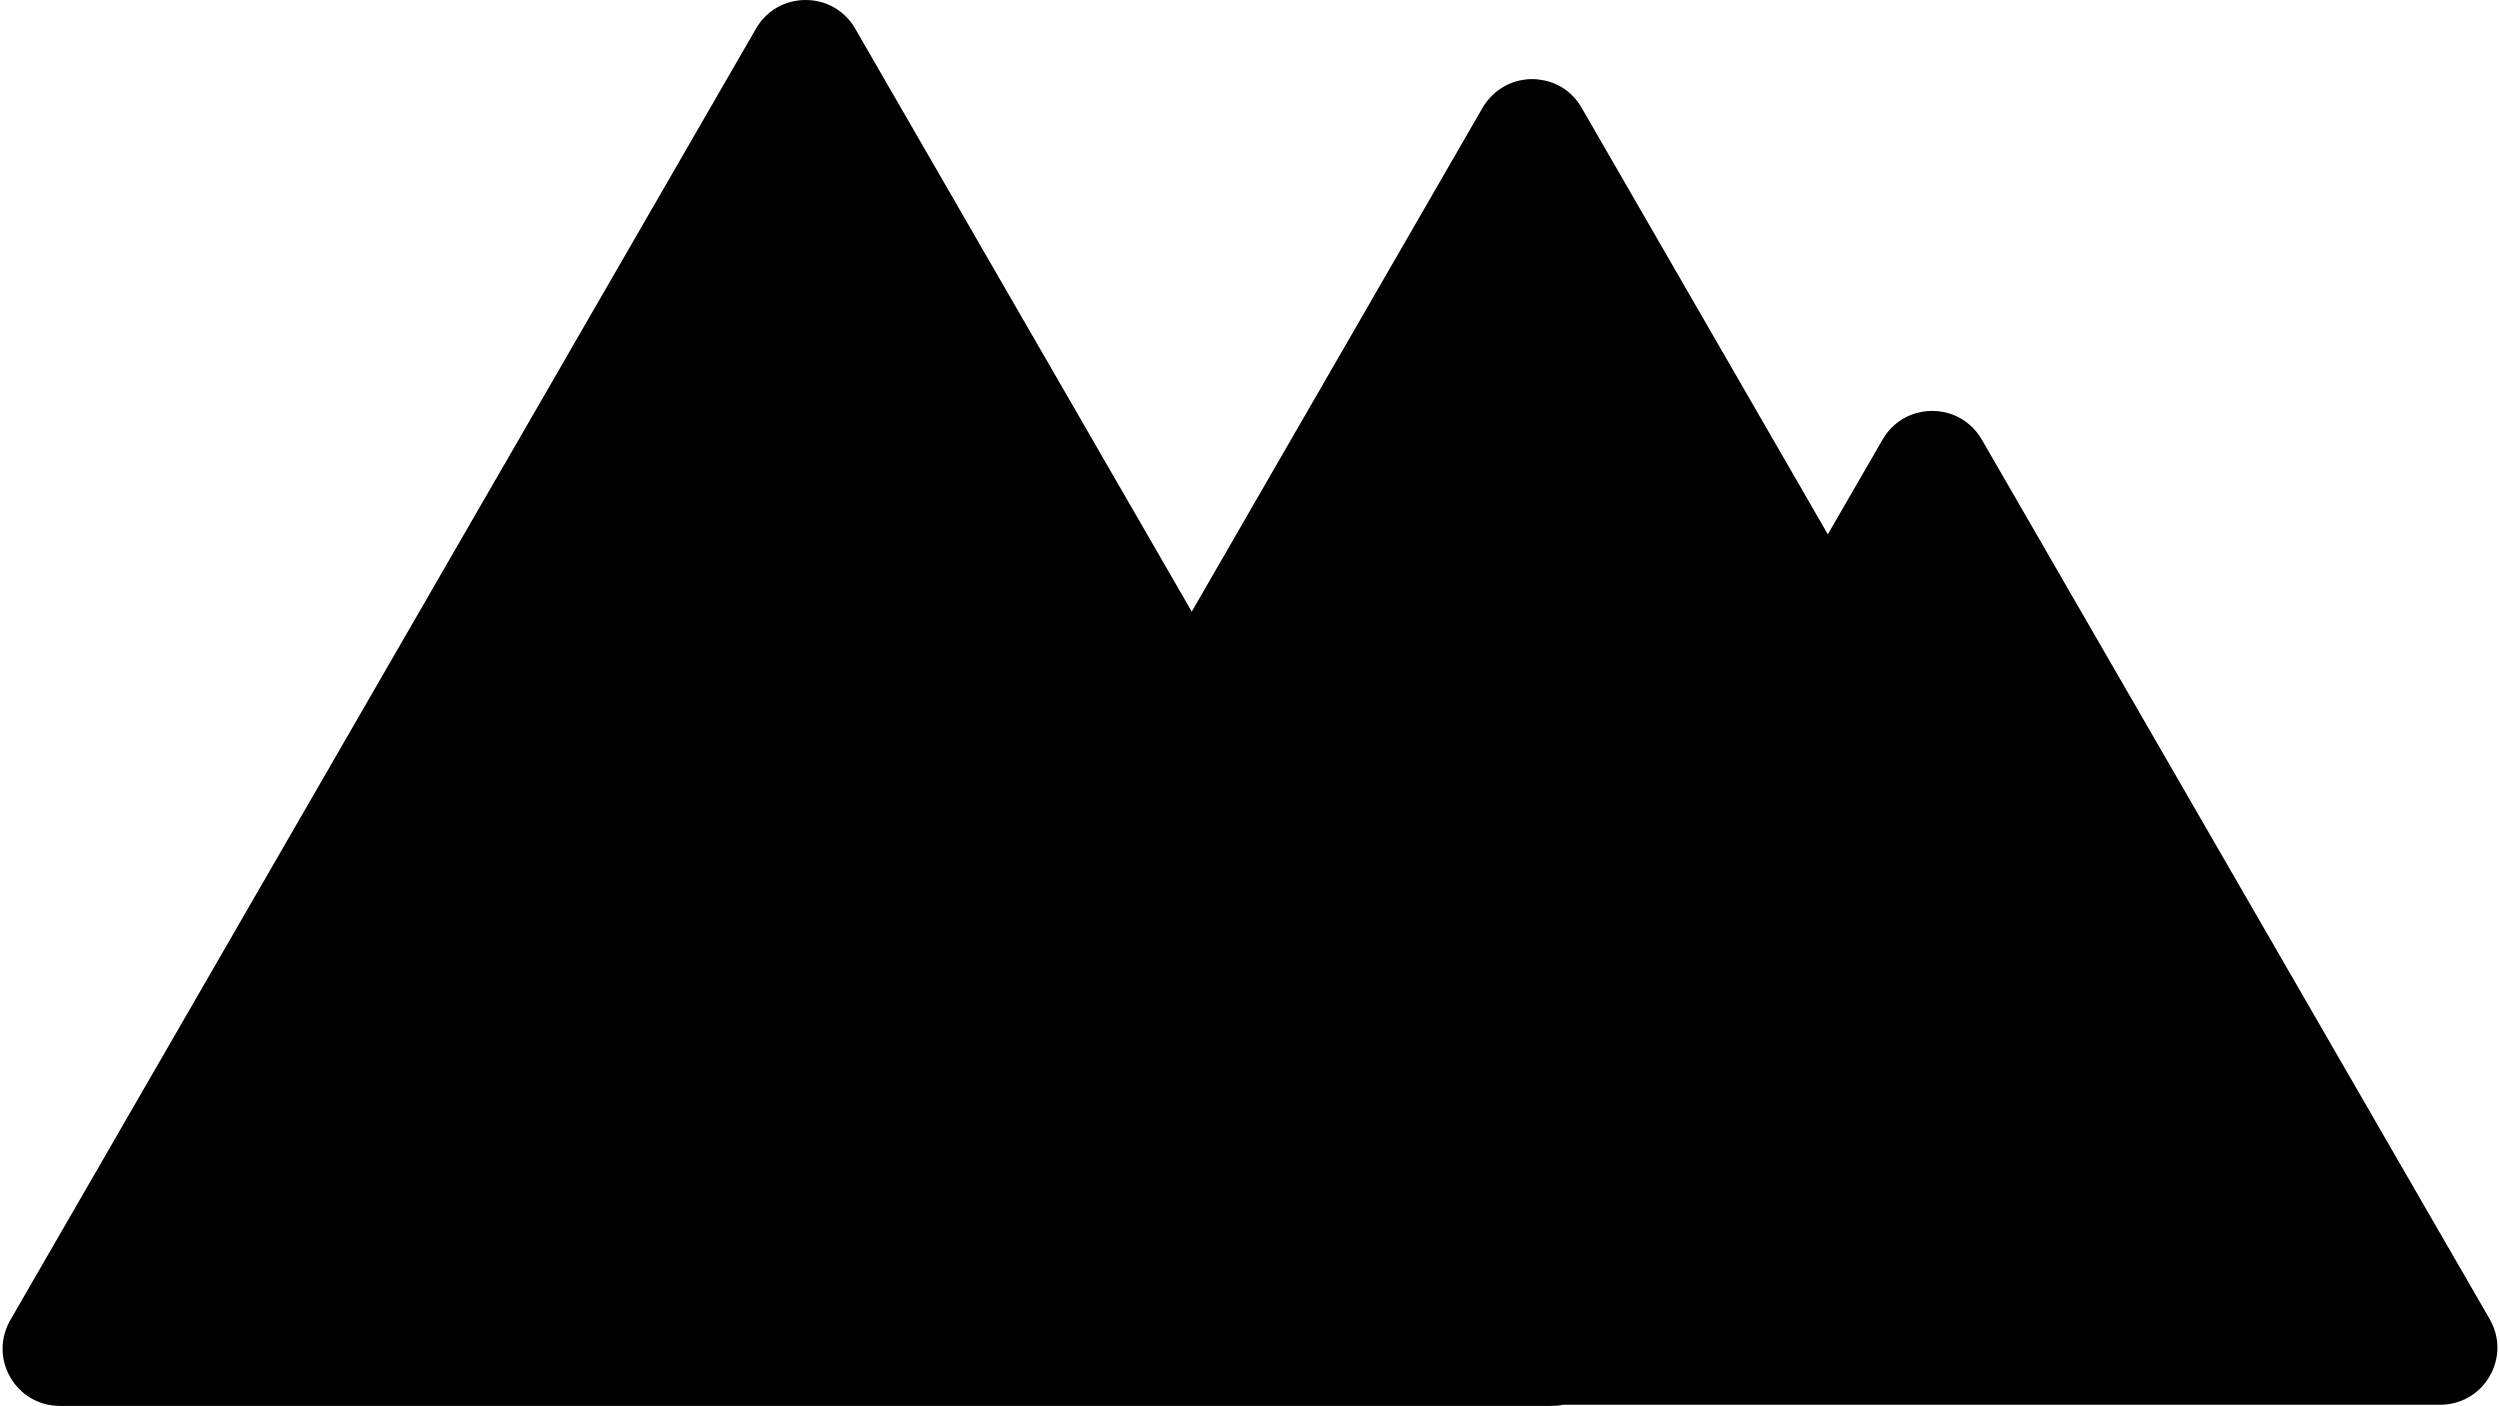
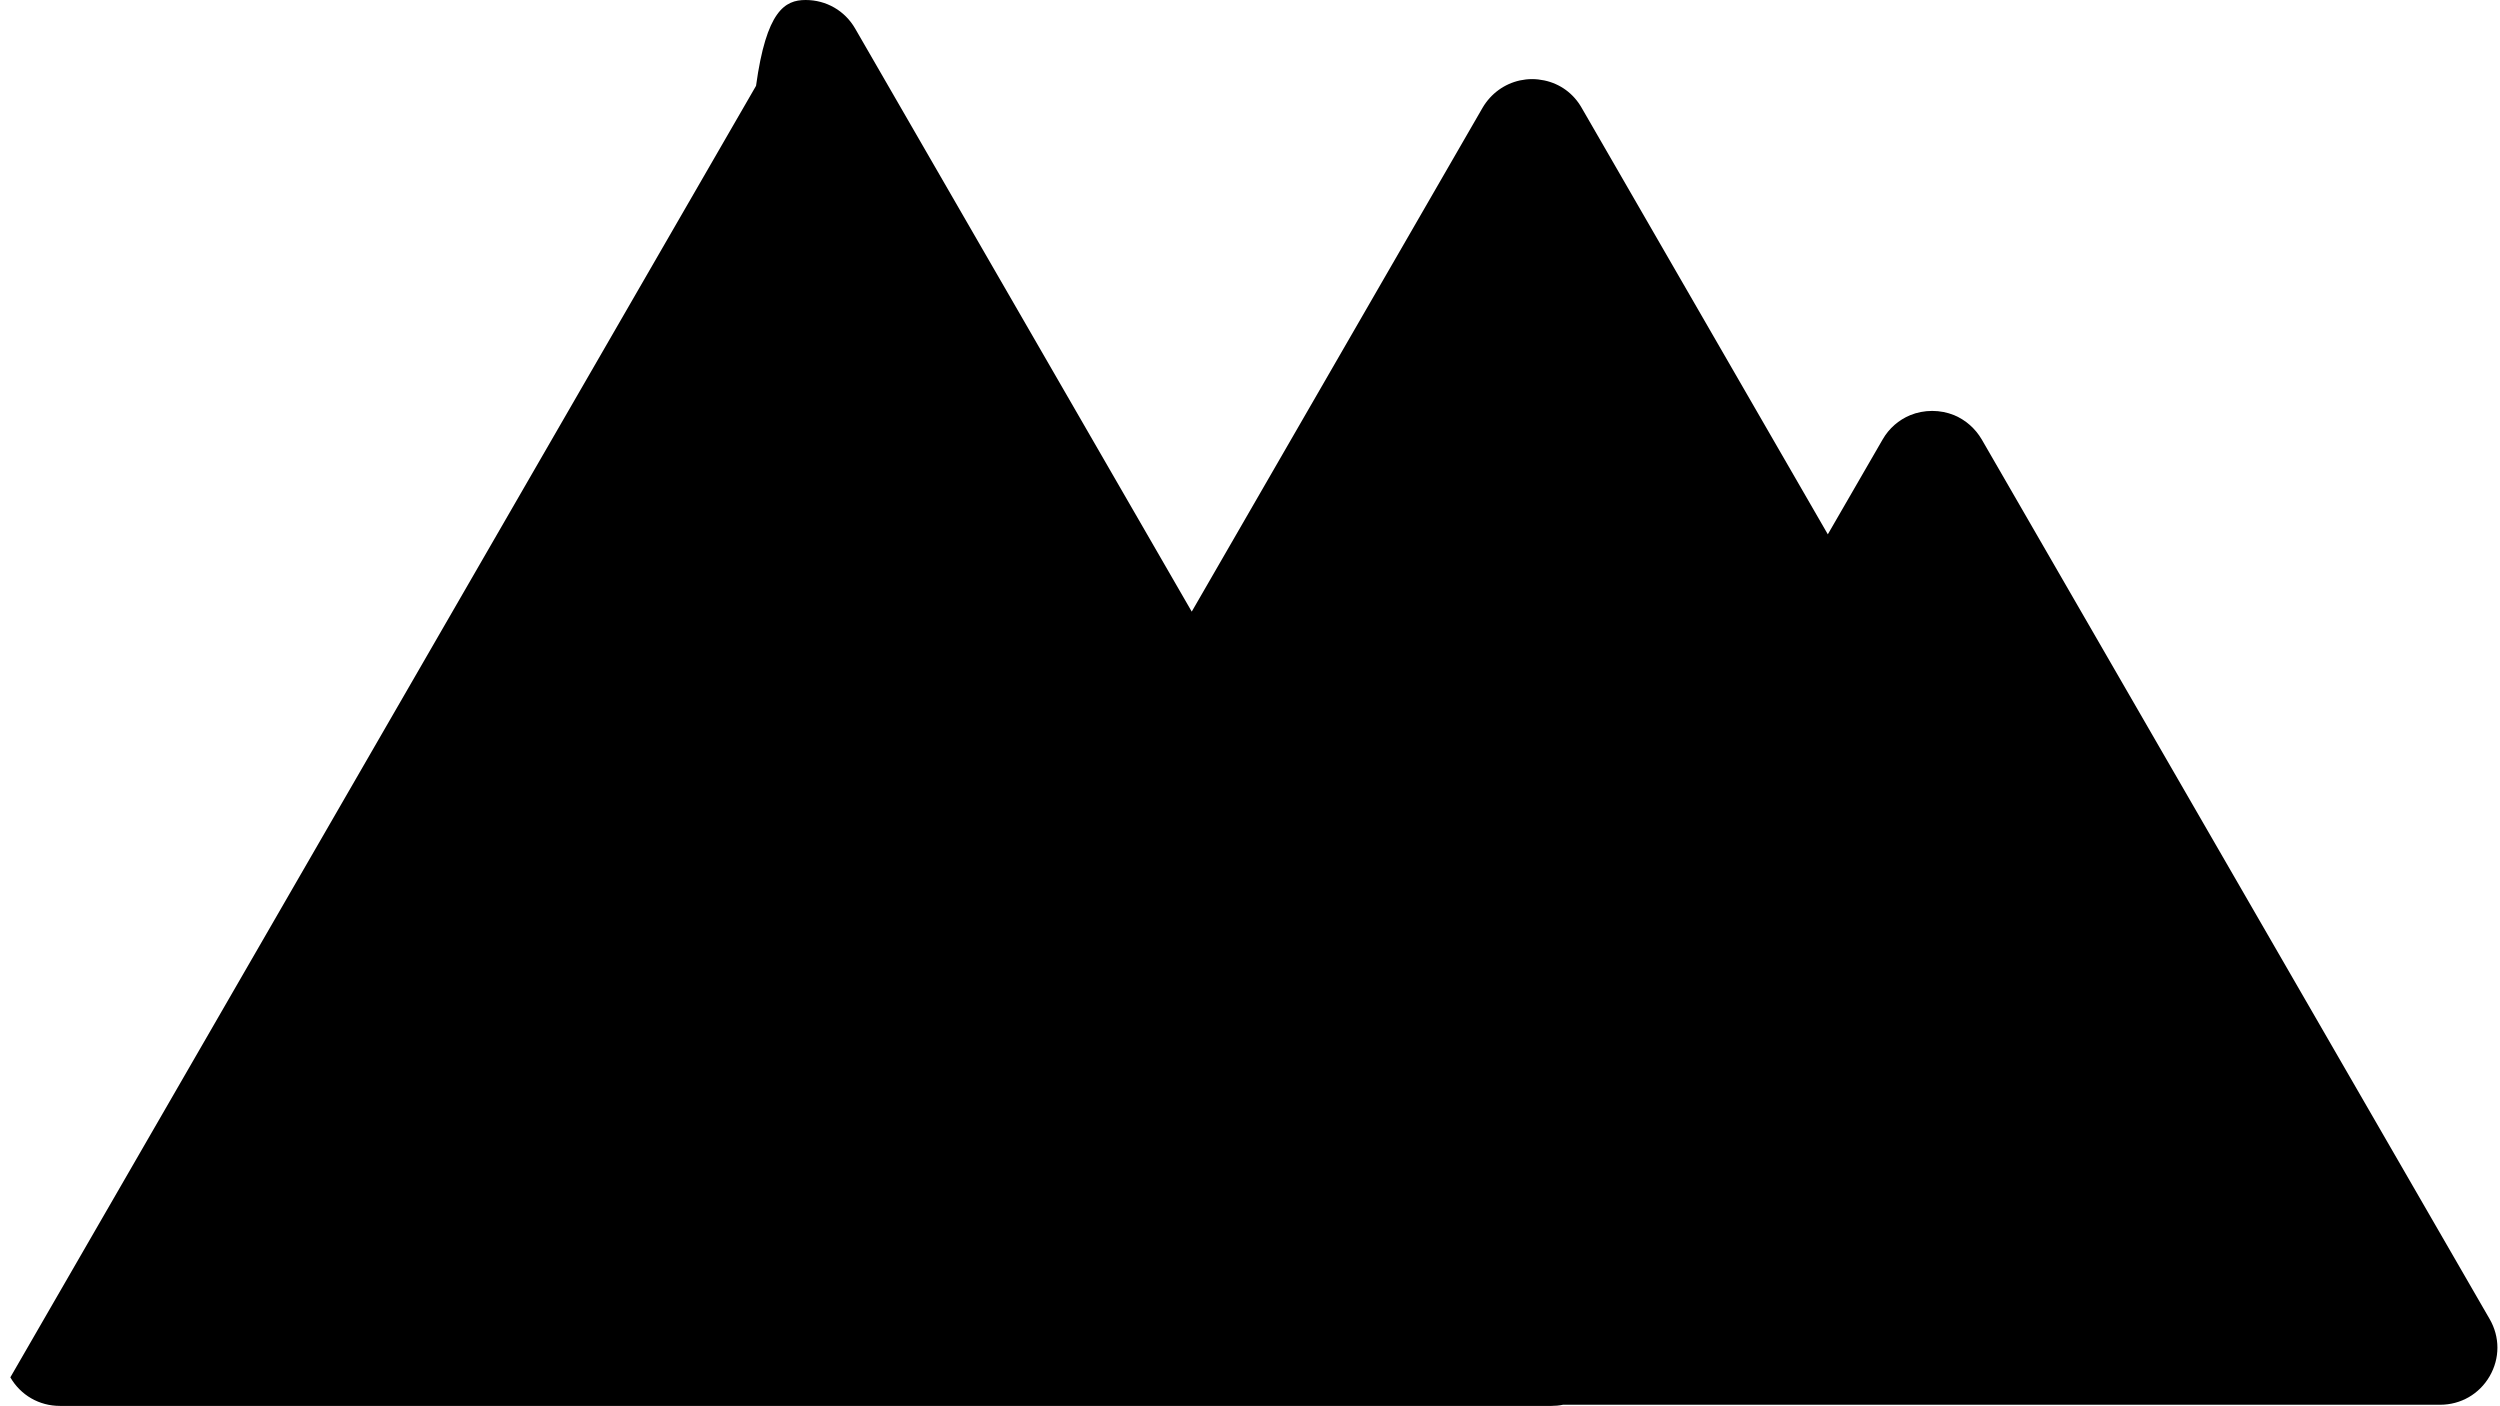
<svg xmlns="http://www.w3.org/2000/svg" height="856.7" preserveAspectRatio="xMidYMid meet" version="1.0" viewBox="-1.6 0.0 1523.4 856.7" width="1523.4" zoomAndPan="magnify">
  <g id="change1_1">
-     <path d="M1515.5,838.6c-6.3,10.9-17.6,17.4-30.2,17.4H950.8c-2.3,0.5-4.7,0.7-7,0.7H34.9c-12.6,0-23.9-6.5-30.2-17.4 c-6.3-10.9-6.3-24,0-34.9l454.4-787C465.4,6.5,476.7,0,489.3,0c12.6,0,23.9,6.5,30.2,17.4l205.1,355.3l177.2-307 c5.1-8.7,13.3-14.6,22.8-16.7c2.4-0.5,4.8-0.8,7.4-0.8c0,0,0,0,0,0c2.5,0,5,0.3,7.4,0.8c9.6,2,17.8,7.9,22.8,16.7l150,259.9 l33.4-57.8c3.9-6.8,9.8-11.9,16.8-14.8c4.1-1.7,8.7-2.6,13.4-2.6c4.7,0,9.2,0.9,13.4,2.6c0,0,0,0,0,0c6.9,2.9,12.8,8,16.8,14.8 l309.5,536C1521.8,814.7,1521.8,827.7,1515.5,838.6z" />
+     <path d="M1515.5,838.6c-6.3,10.9-17.6,17.4-30.2,17.4H950.8c-2.3,0.5-4.7,0.7-7,0.7H34.9c-12.6,0-23.9-6.5-30.2-17.4 l454.4-787C465.4,6.5,476.7,0,489.3,0c12.6,0,23.9,6.5,30.2,17.4l205.1,355.3l177.2-307 c5.1-8.7,13.3-14.6,22.8-16.7c2.4-0.5,4.8-0.8,7.4-0.8c0,0,0,0,0,0c2.5,0,5,0.3,7.4,0.8c9.6,2,17.8,7.9,22.8,16.7l150,259.9 l33.4-57.8c3.9-6.8,9.8-11.9,16.8-14.8c4.1-1.7,8.7-2.6,13.4-2.6c4.7,0,9.2,0.9,13.4,2.6c0,0,0,0,0,0c6.9,2.9,12.8,8,16.8,14.8 l309.5,536C1521.8,814.7,1521.8,827.7,1515.5,838.6z" />
  </g>
</svg>